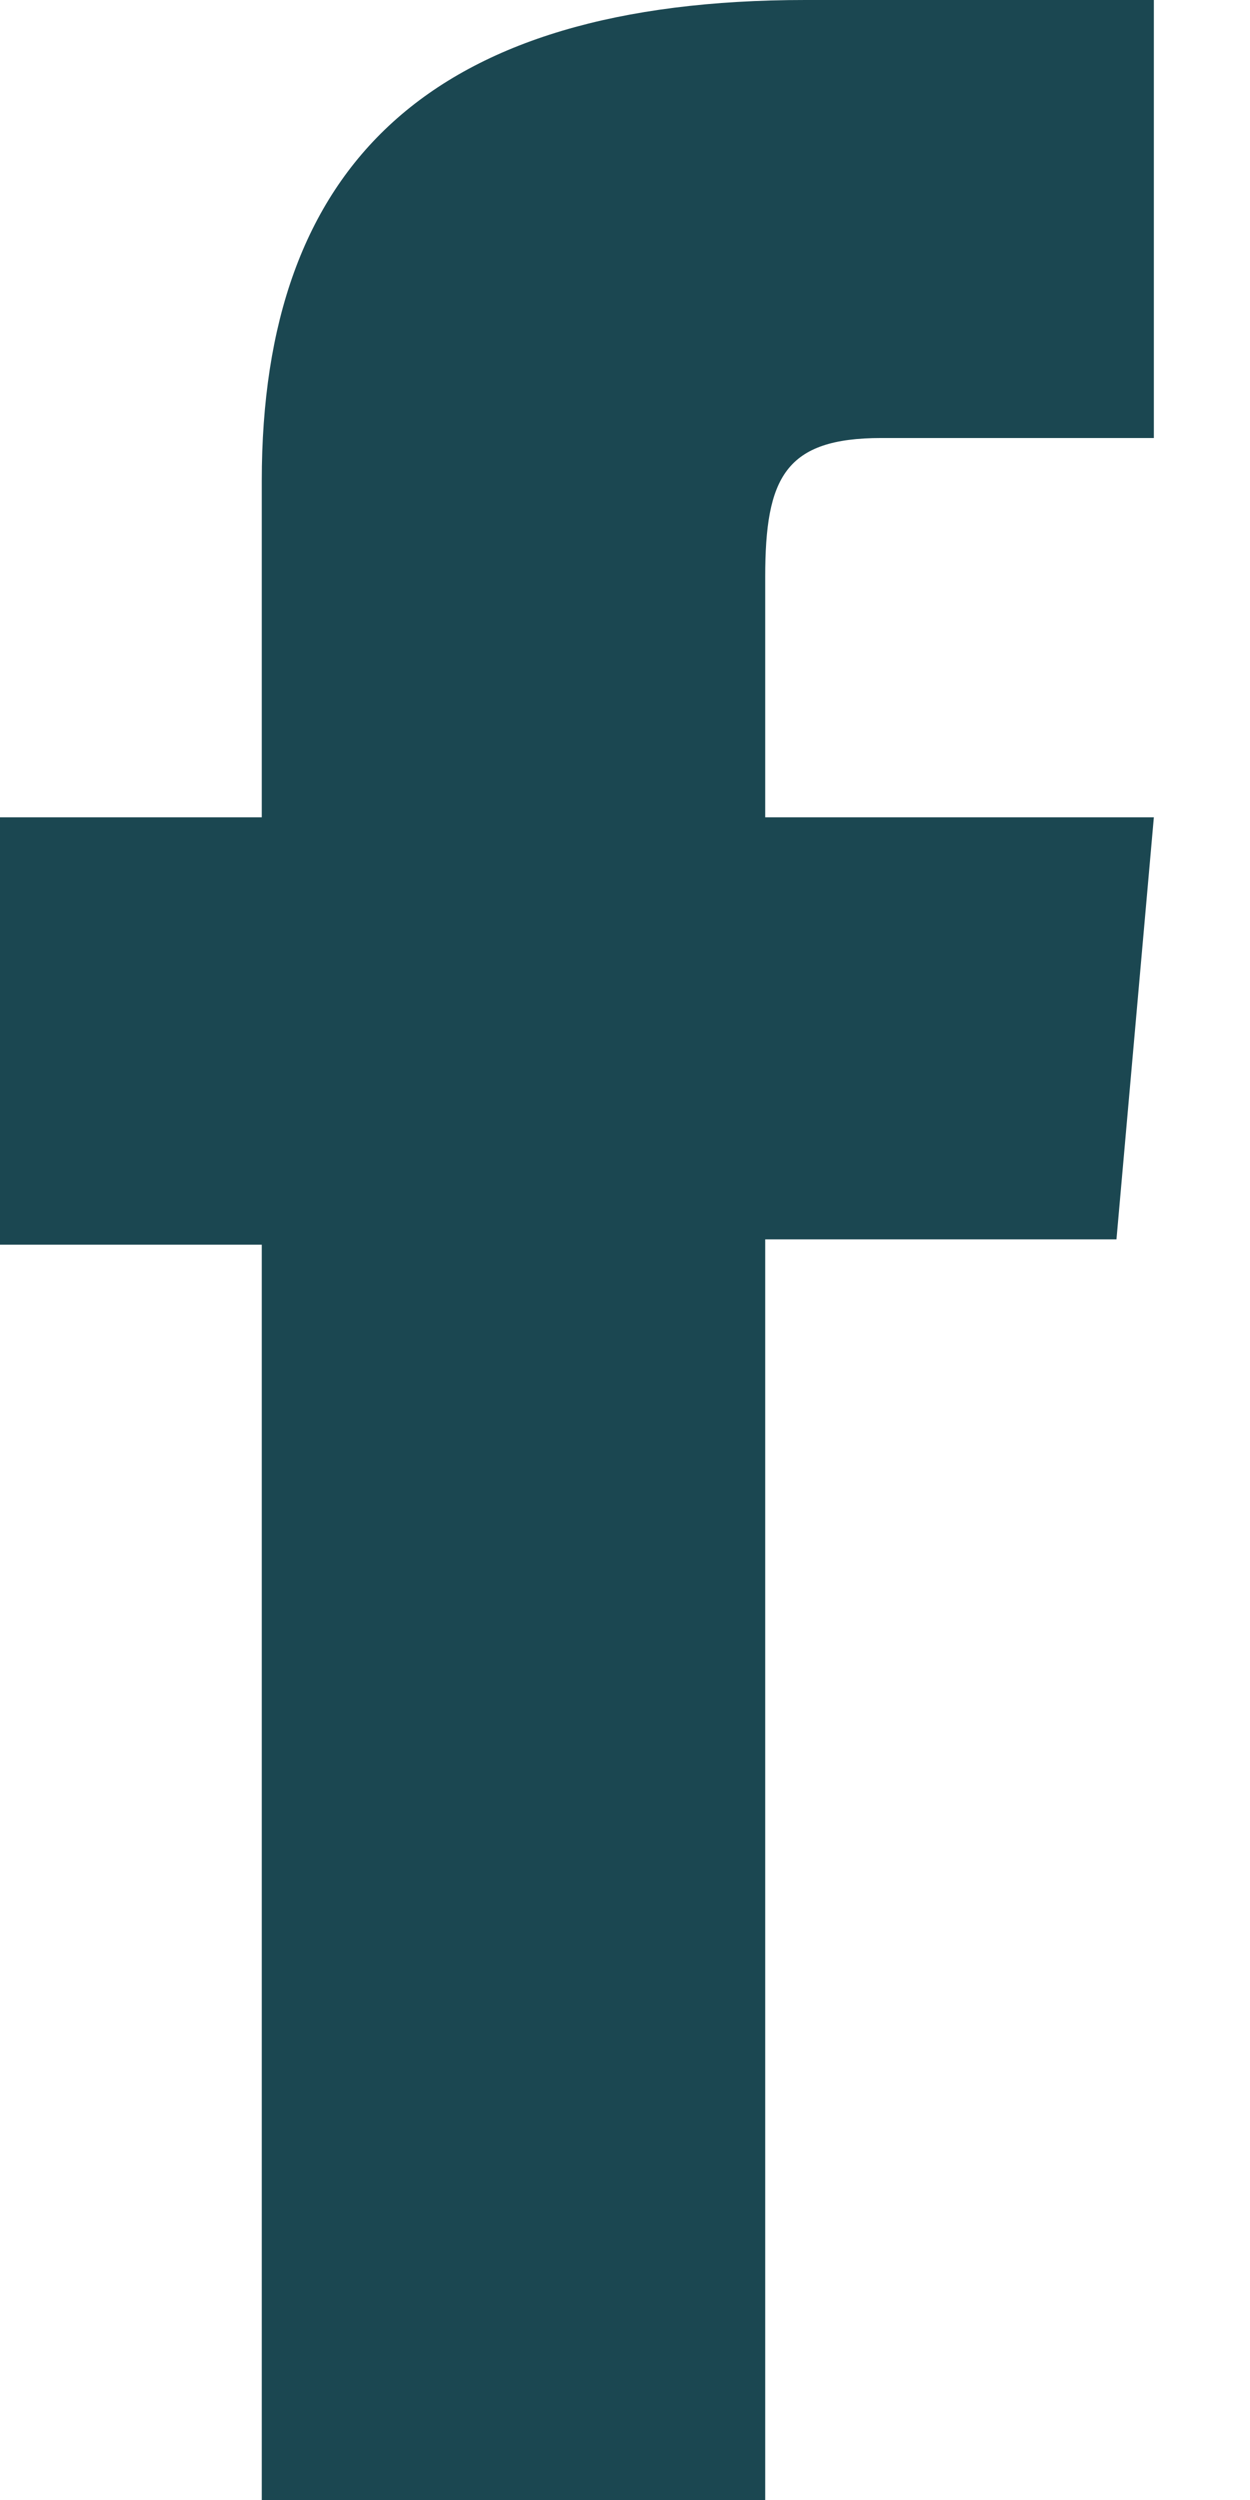
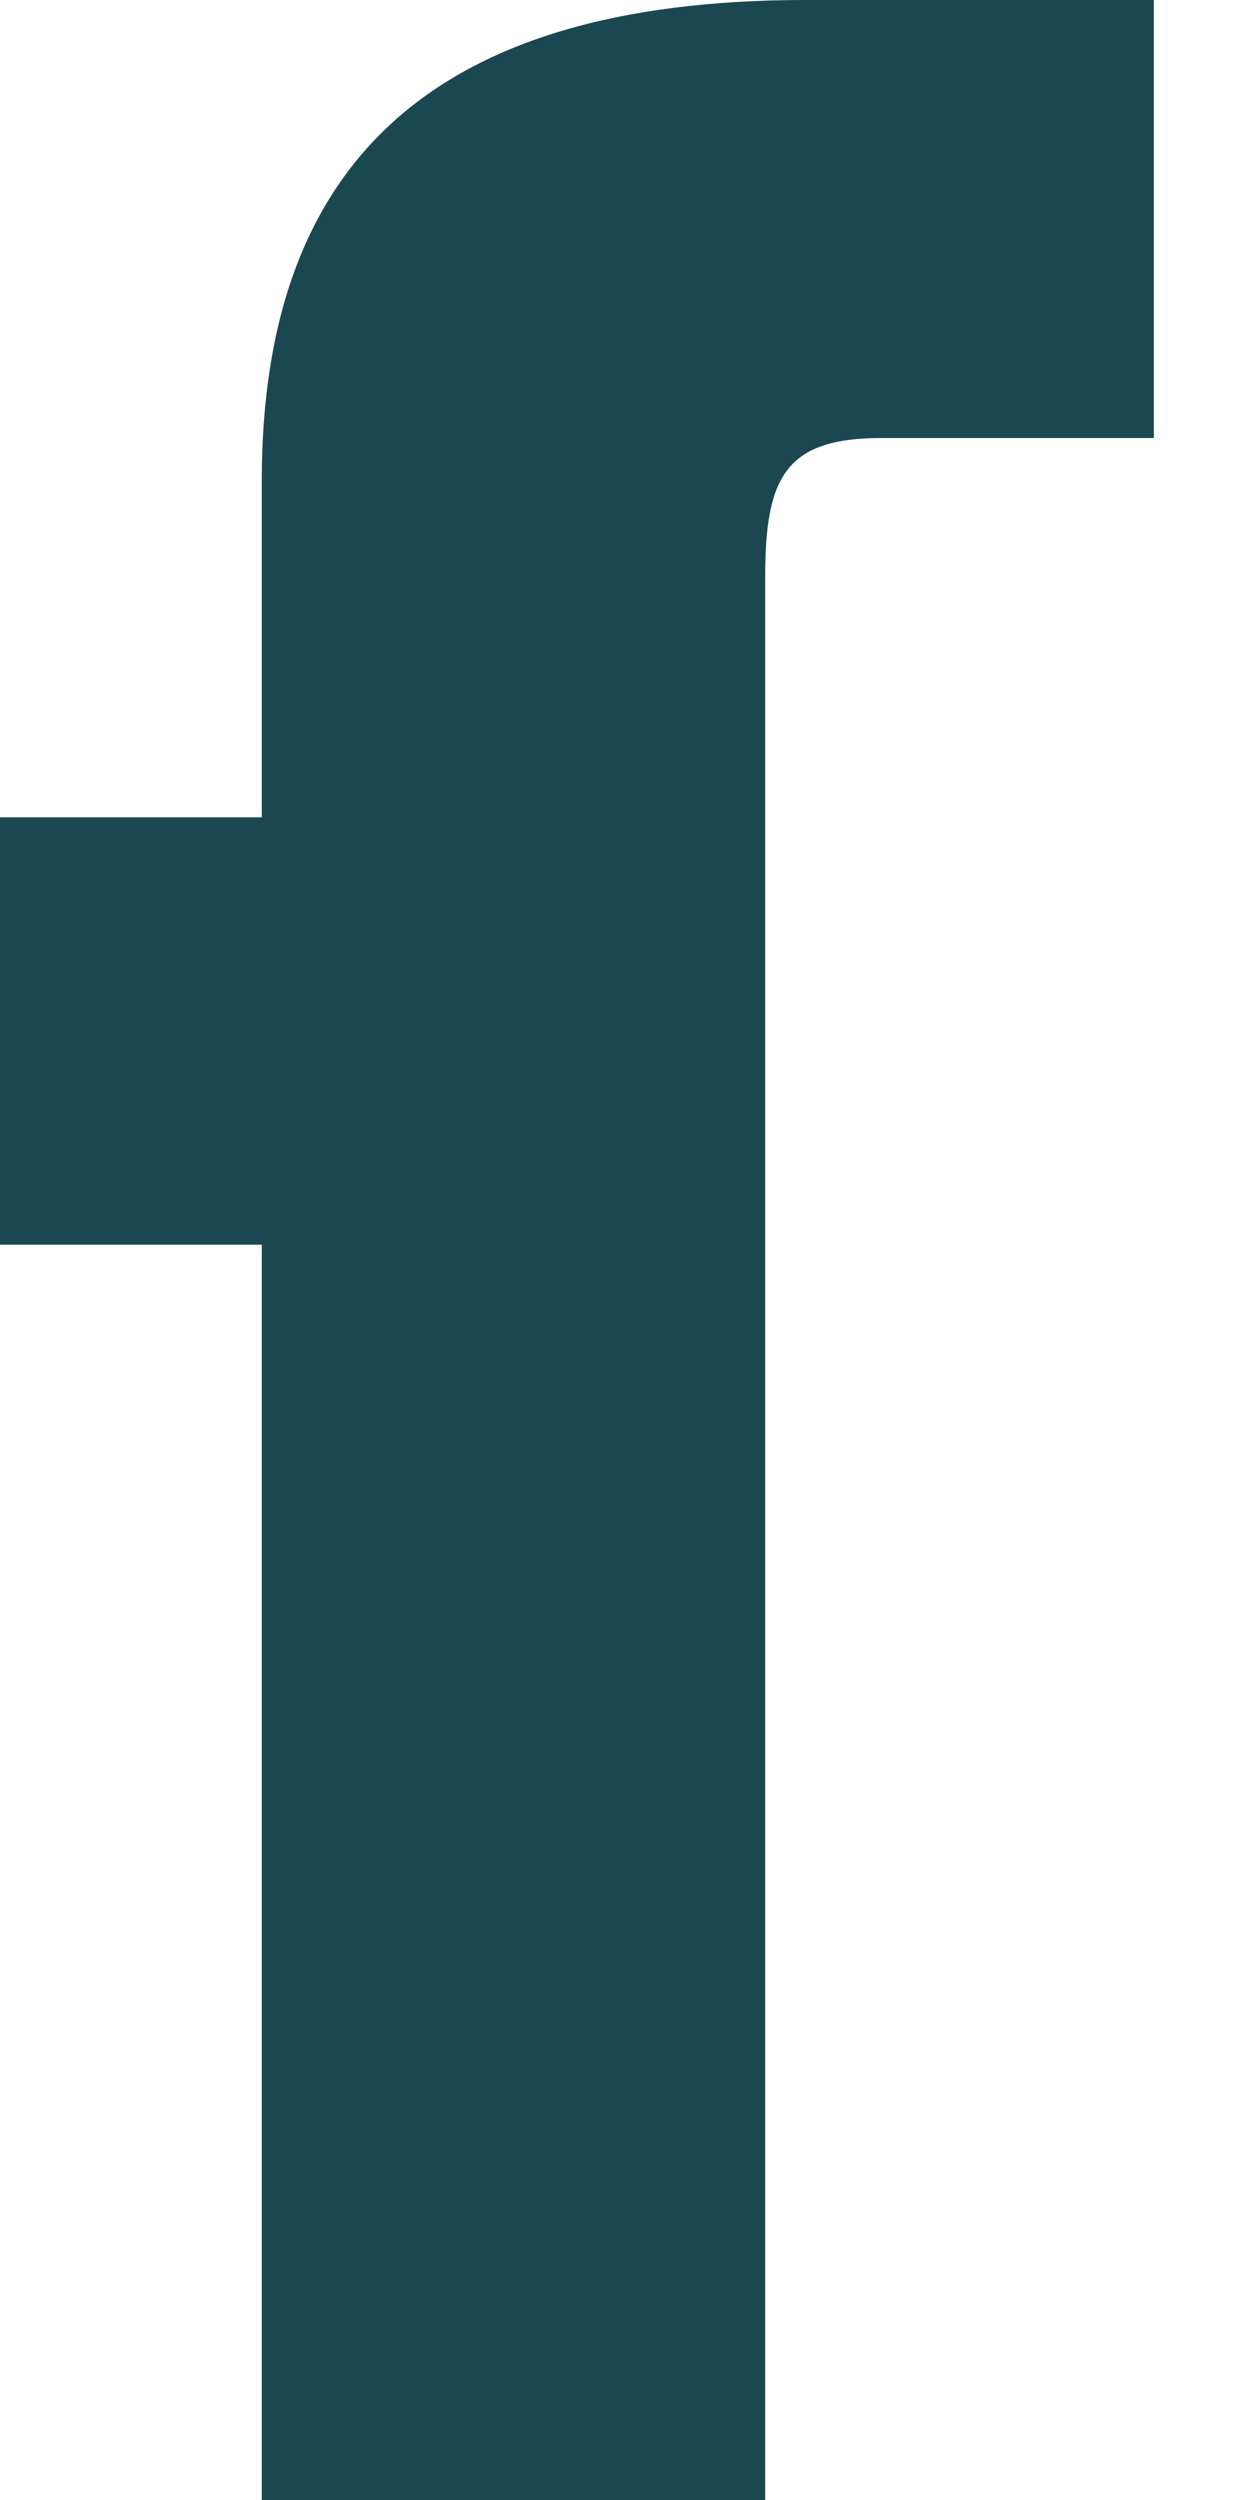
<svg xmlns="http://www.w3.org/2000/svg" width="12" height="24" viewBox="0 0 12 24" fill="none">
-   <path fill-rule="evenodd" clip-rule="evenodd" d="M2.513 24H7.346V11.898H10.718L11.077 7.846H7.346V5.538C7.346 4.583 7.538 4.205 8.462 4.205H11.077V0H7.731C4.135 0 2.513 1.583 2.513 4.615V7.846H0V11.949H2.513V24Z" fill="#1B4751" />
+   <path fill-rule="evenodd" clip-rule="evenodd" d="M2.513 24H7.346V11.898H10.718H7.346V5.538C7.346 4.583 7.538 4.205 8.462 4.205H11.077V0H7.731C4.135 0 2.513 1.583 2.513 4.615V7.846H0V11.949H2.513V24Z" fill="#1B4751" />
</svg>